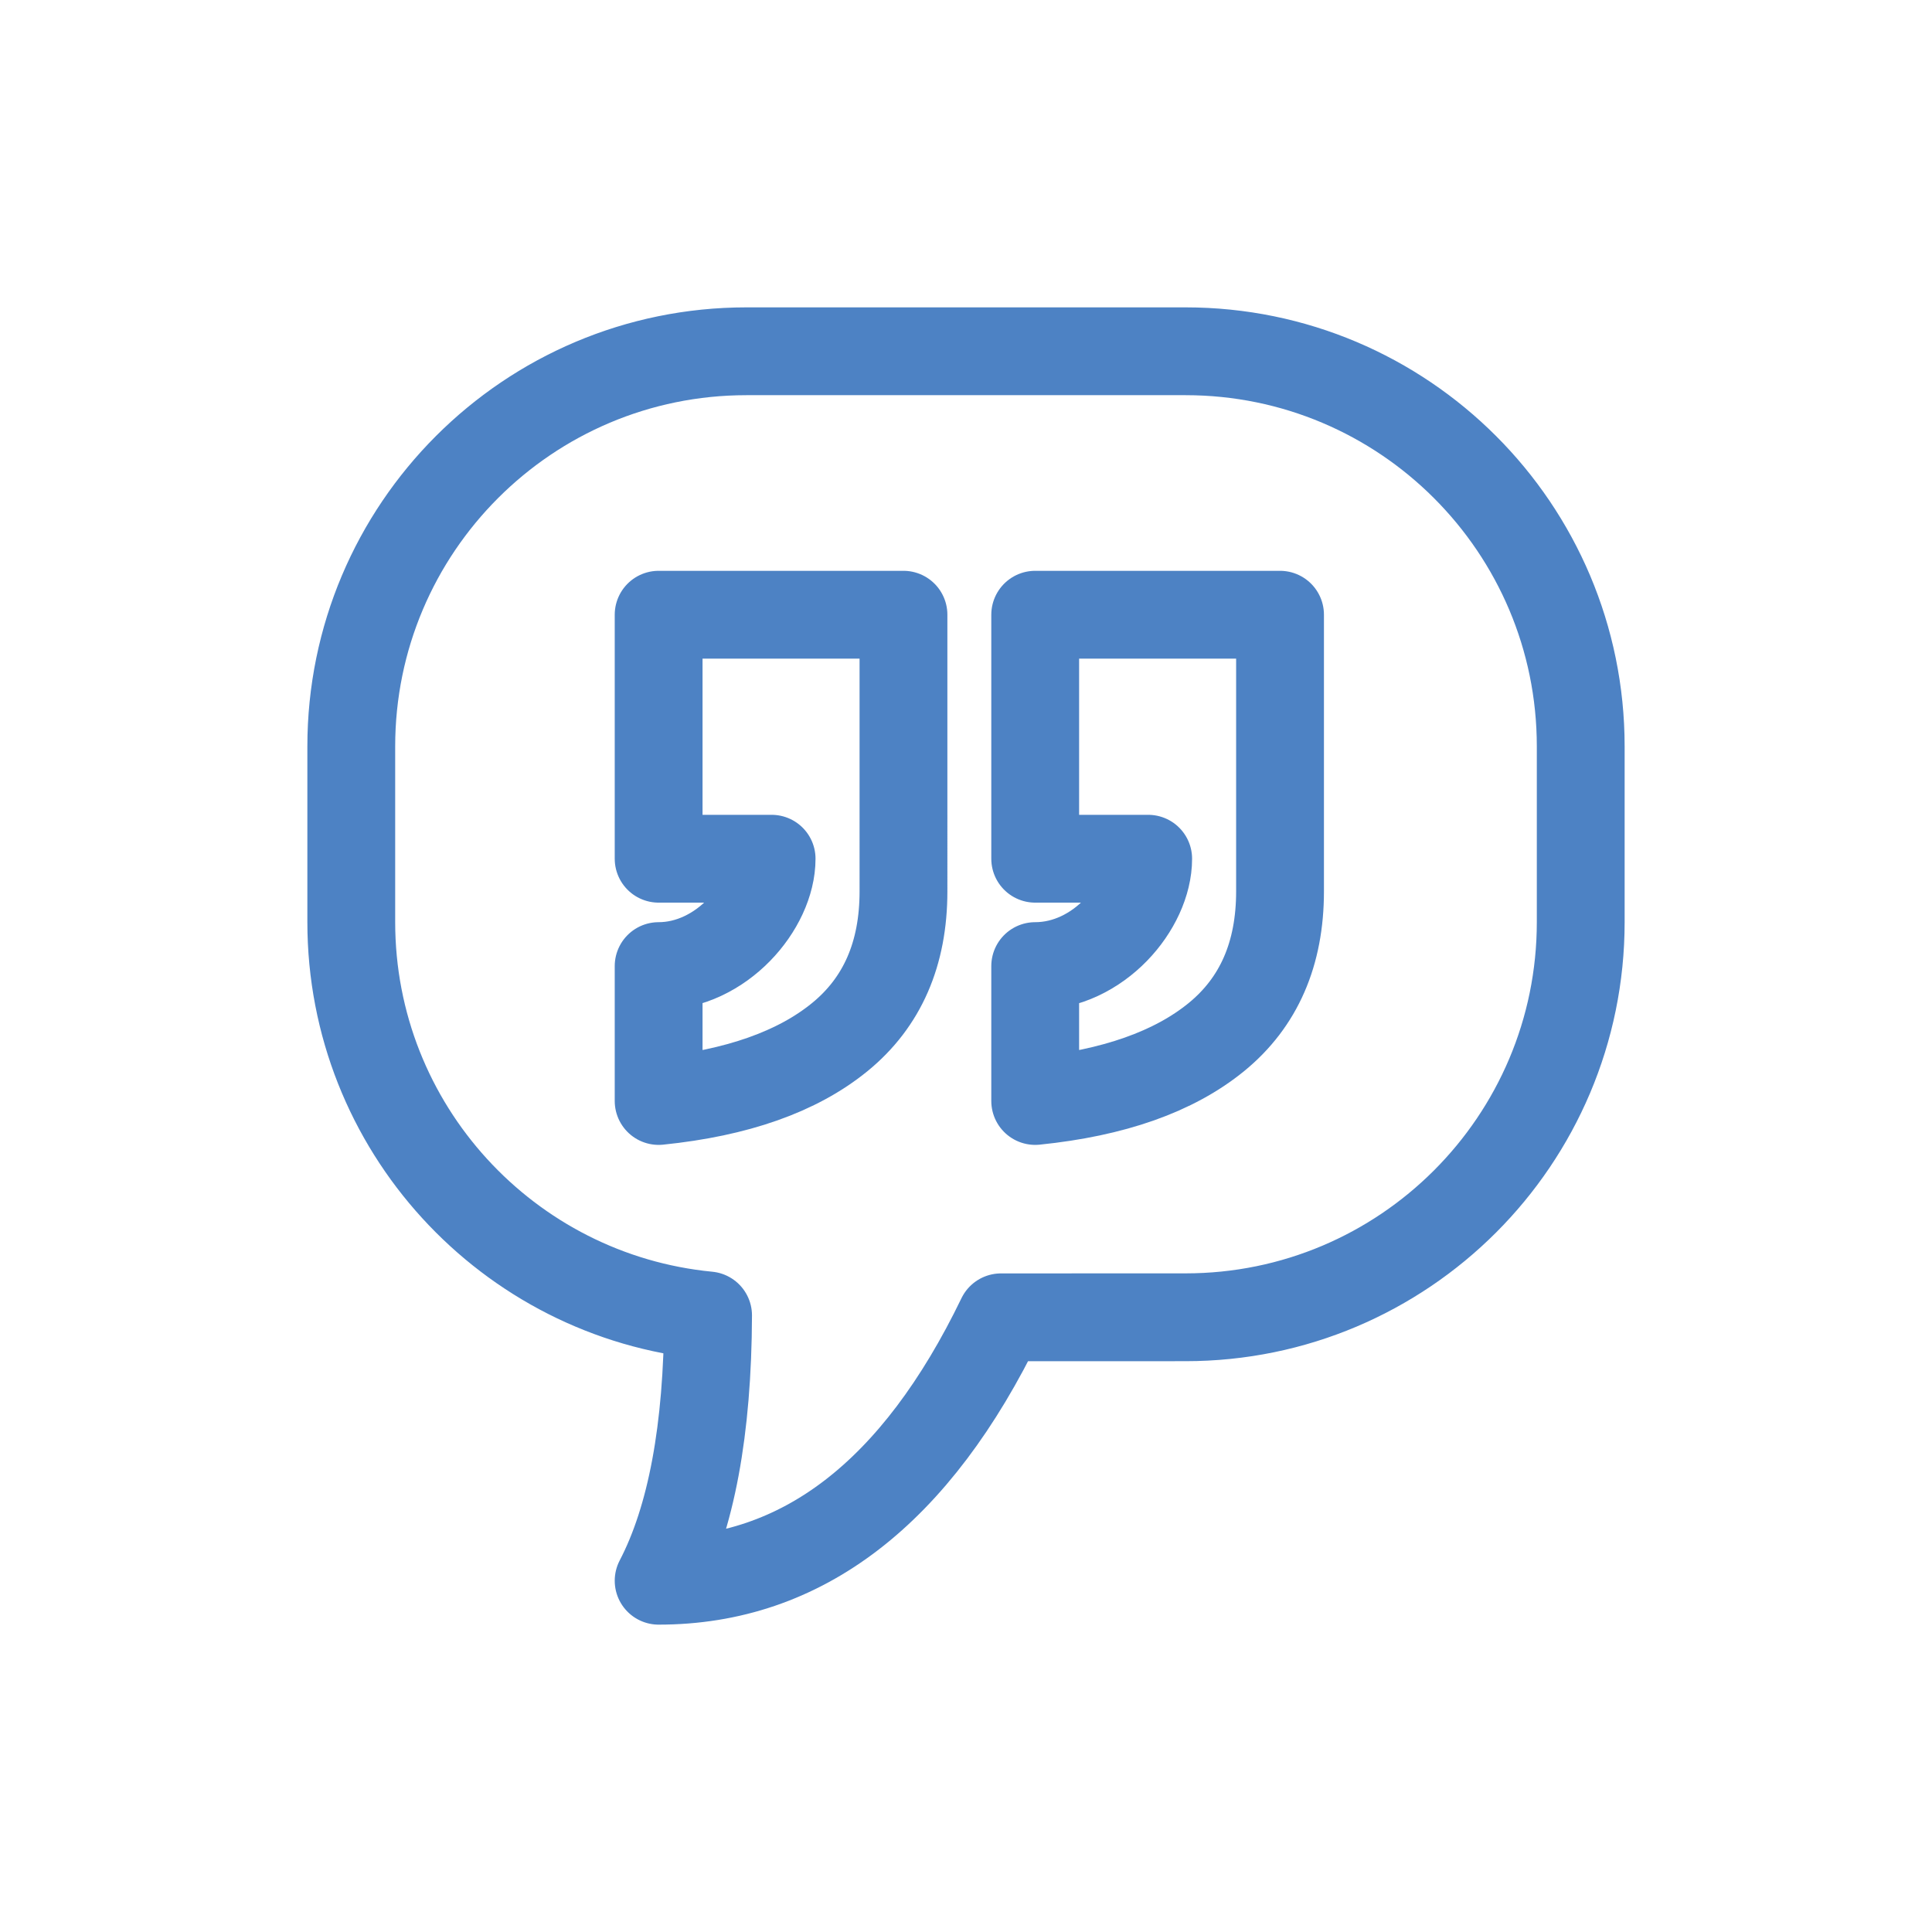
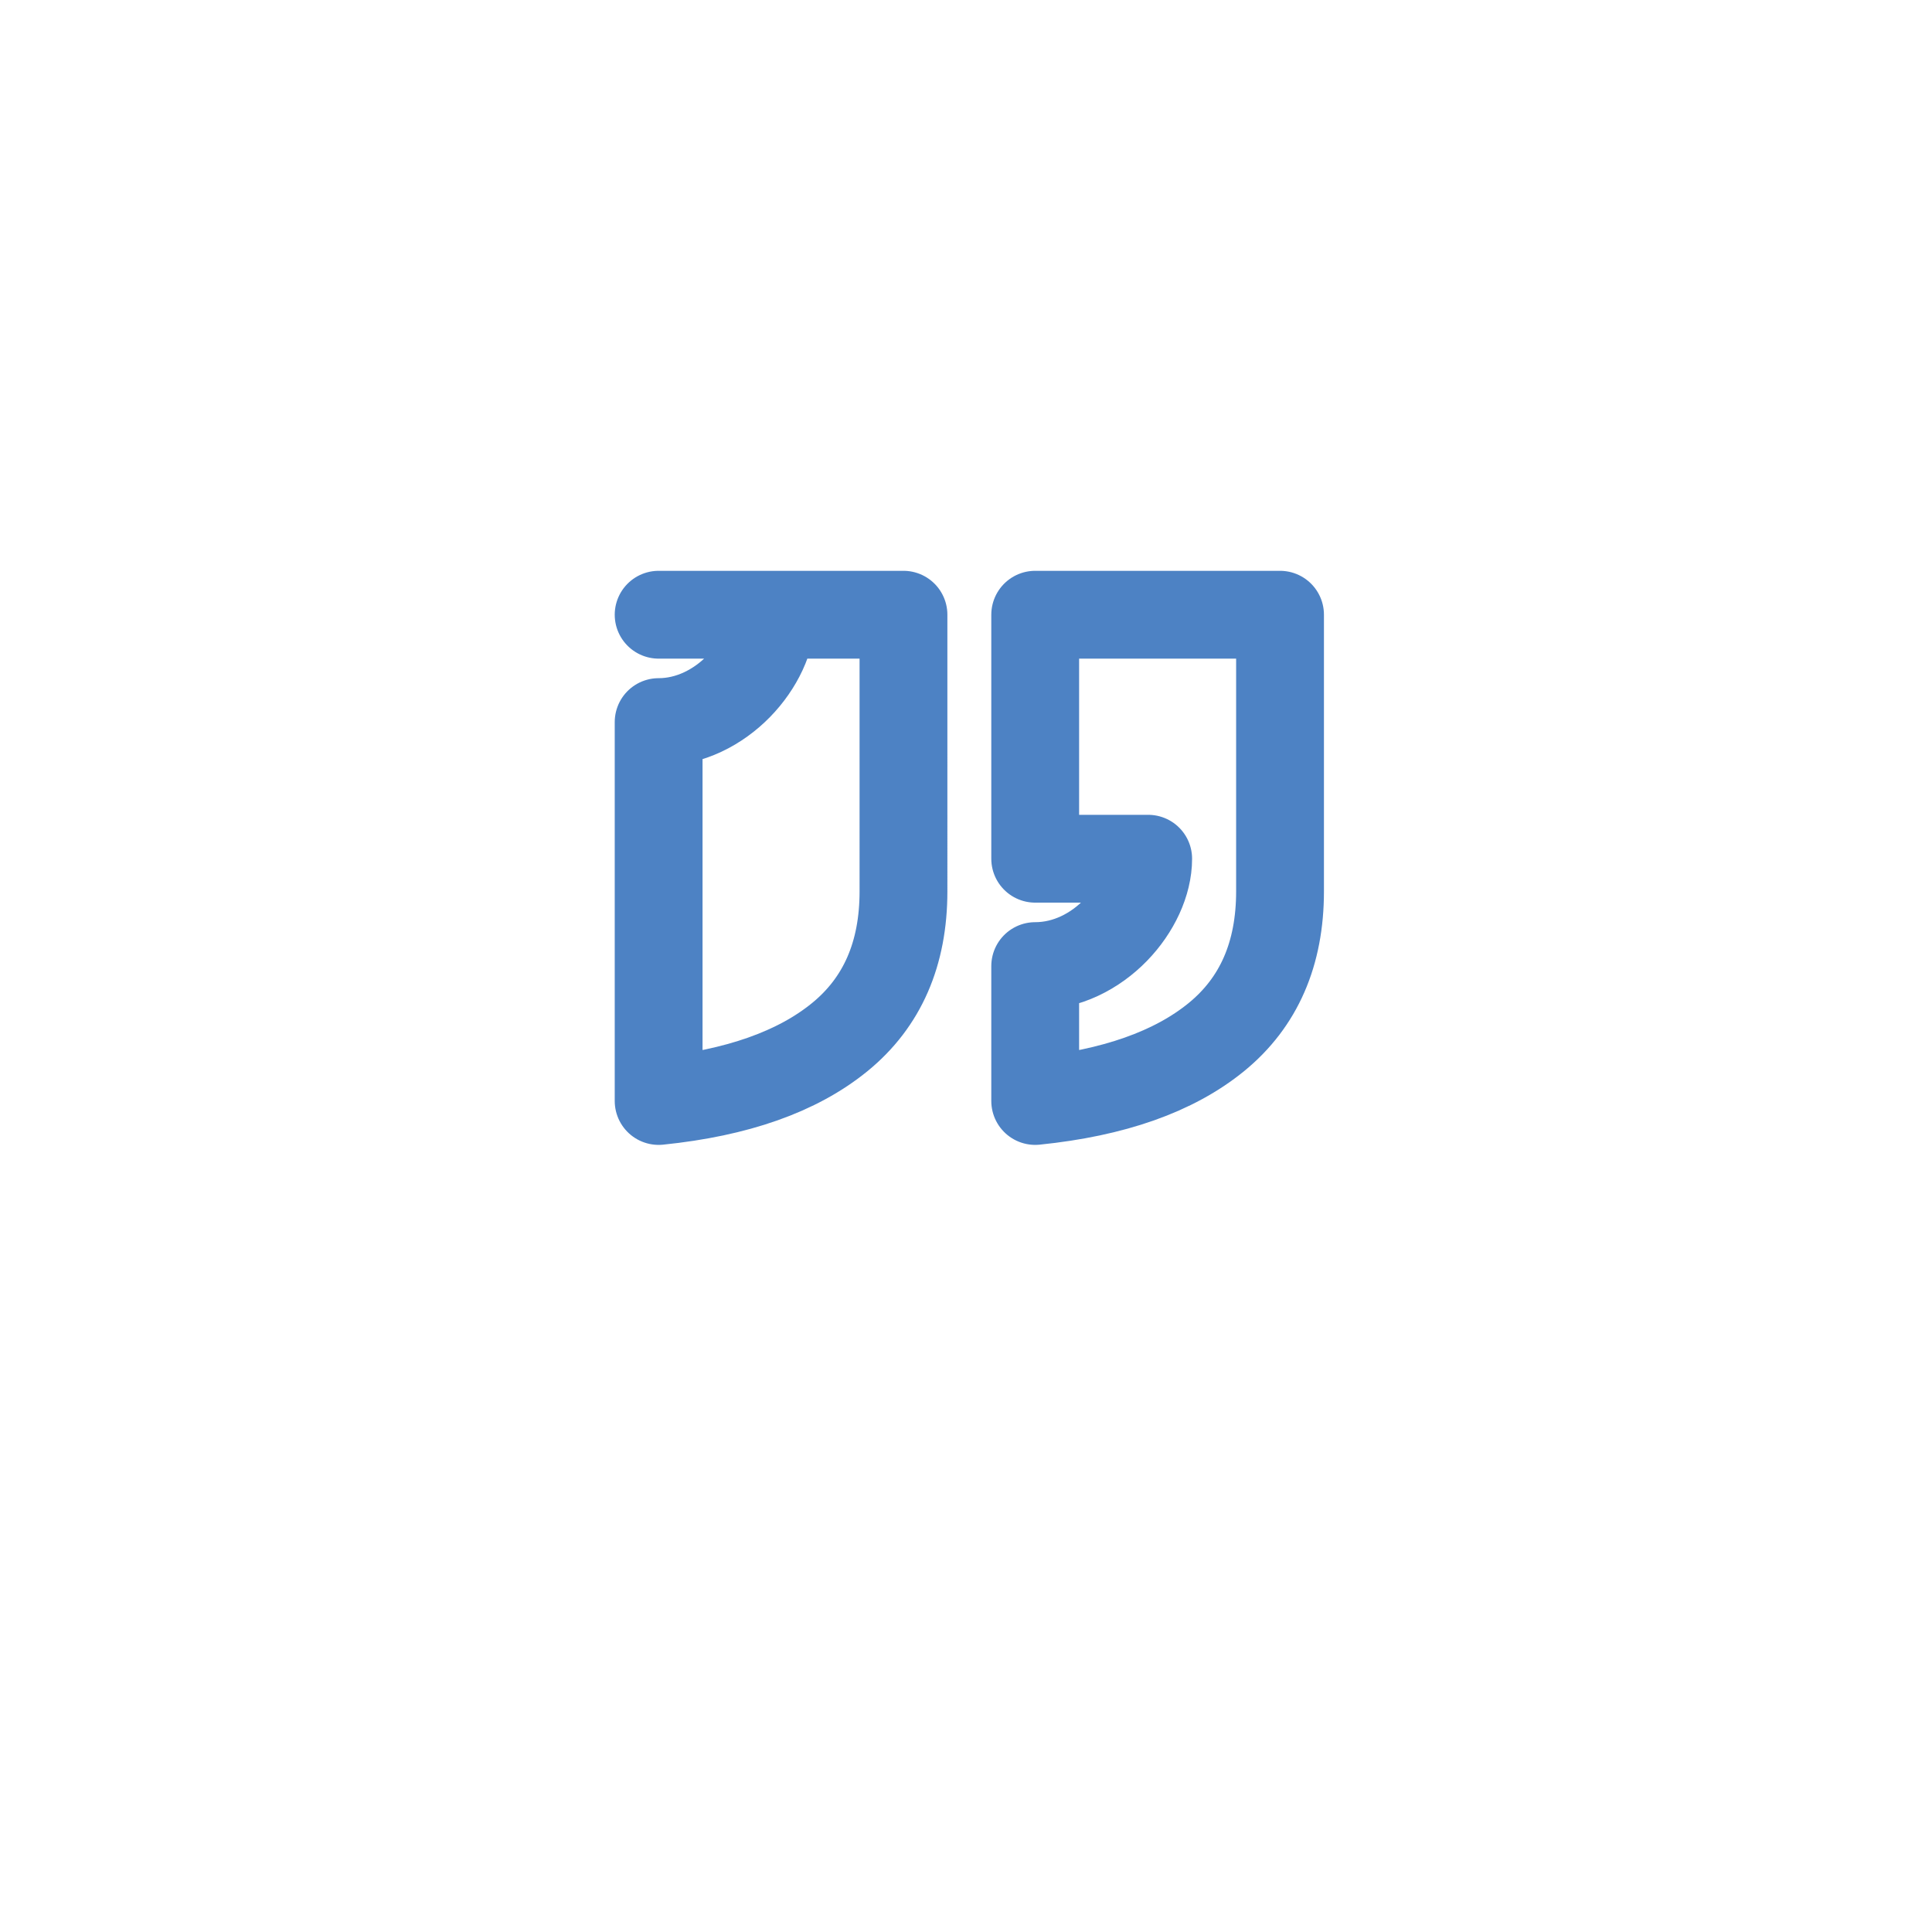
<svg xmlns="http://www.w3.org/2000/svg" width="44" height="44" viewBox="0 0 44 44">
  <g fill="none" fill-rule="evenodd" stroke-linejoin="round">
    <g stroke="#4D82C4" stroke-width="2">
      <g>
        <g>
          <g>
            <g>
-               <path d="M19 0c4.97 0 9 4.03 9 9v4c0 4.97-4.03 9-9 9l-4.203.001C12.865 26.001 10.266 28 7 28c.742-1.422 1.117-3.436 1.126-6.042C3.566 21.518 0 17.675 0 13V9c0-4.97 4.03-9 9-9h10z" transform="translate(-517 -598) translate(0 185) translate(517 398) translate(0 15) translate(8 8)" />
-               <path fill-rule="nonzero" d="M7 17.074c1.787-.182 3.163-.668 4.128-1.457.966-.79 1.448-1.895 1.448-3.317V6H7v5.557h2.573c0 1.087-1.145 2.445-2.573 2.445v3.072zm8.576 0c1.787-.182 3.163-.668 4.129-1.457.965-.79 1.447-1.895 1.447-3.317V6h-5.576v5.557h2.573c0 1.087-1.13 2.445-2.573 2.445v3.072z" transform="translate(-517 -598) translate(0 185) translate(517 398) translate(0 15) translate(8 8)" />
+               <path fill-rule="nonzero" d="M7 17.074c1.787-.182 3.163-.668 4.128-1.457.966-.79 1.448-1.895 1.448-3.317V6H7h2.573c0 1.087-1.145 2.445-2.573 2.445v3.072zm8.576 0c1.787-.182 3.163-.668 4.129-1.457.965-.79 1.447-1.895 1.447-3.317V6h-5.576v5.557h2.573c0 1.087-1.13 2.445-2.573 2.445v3.072z" transform="translate(-517 -598) translate(0 185) translate(517 398) translate(0 15) translate(8 8)" />
            </g>
          </g>
        </g>
      </g>
    </g>
  </g>
</svg>